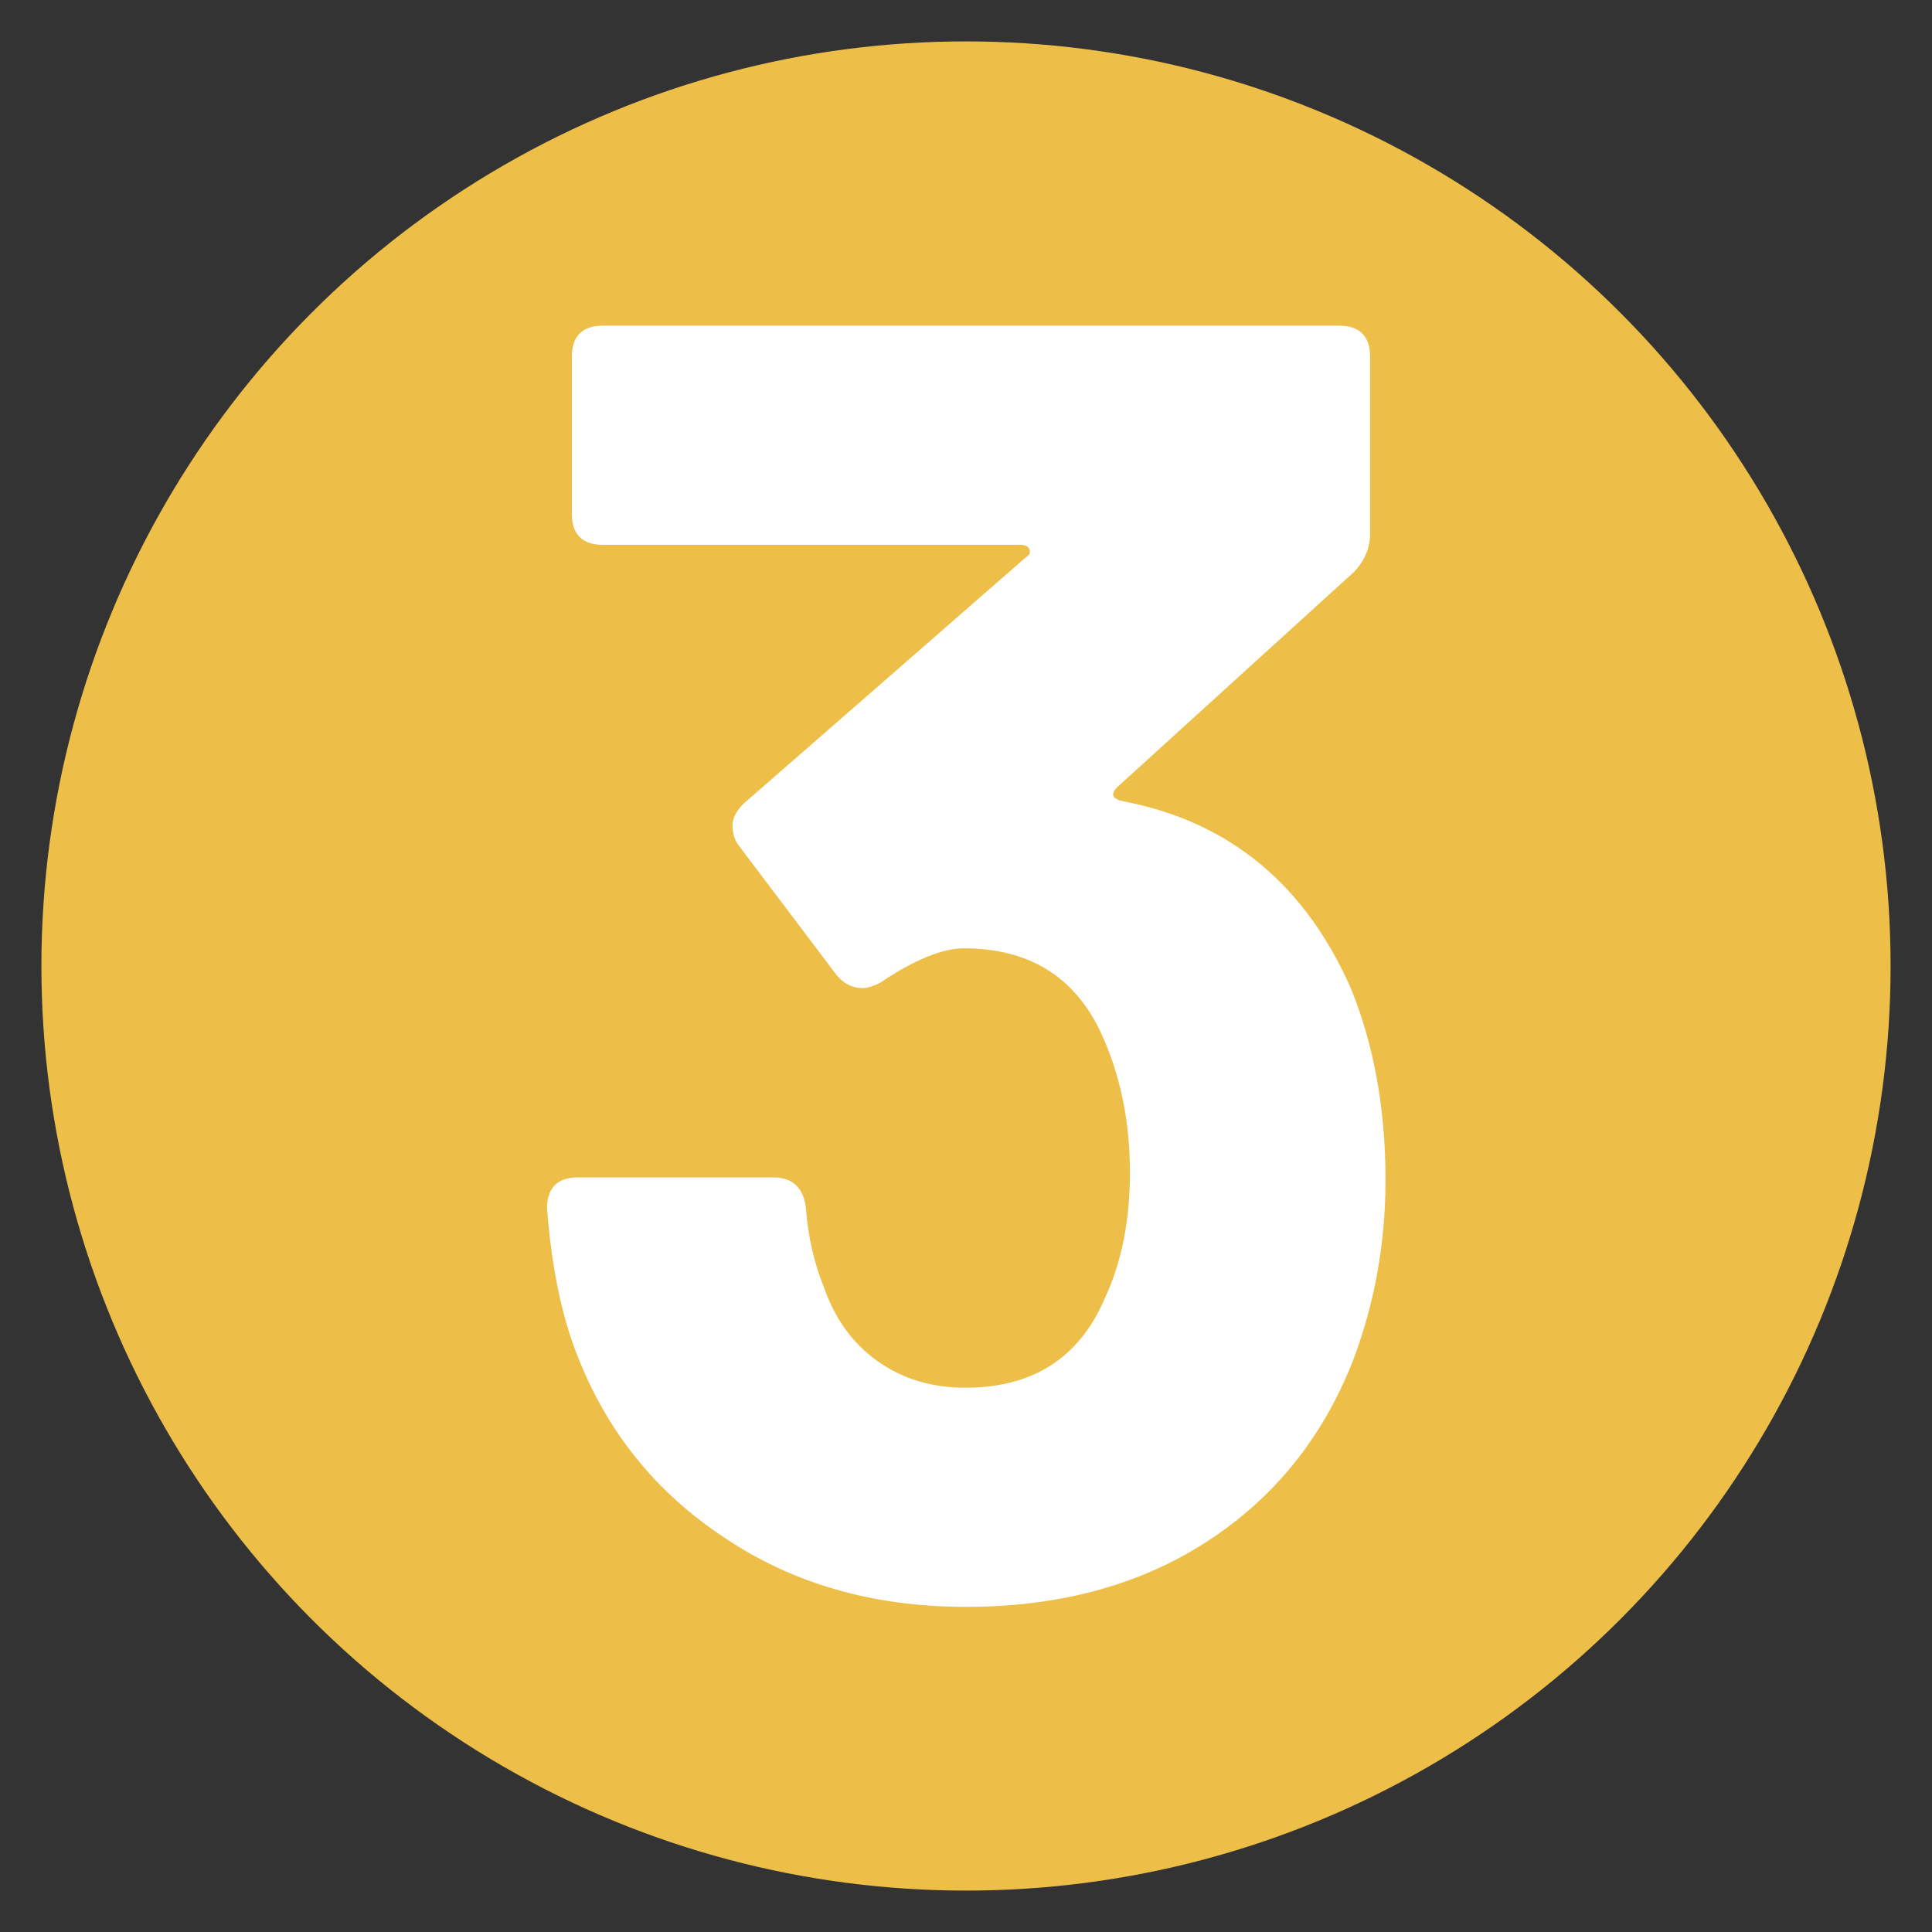
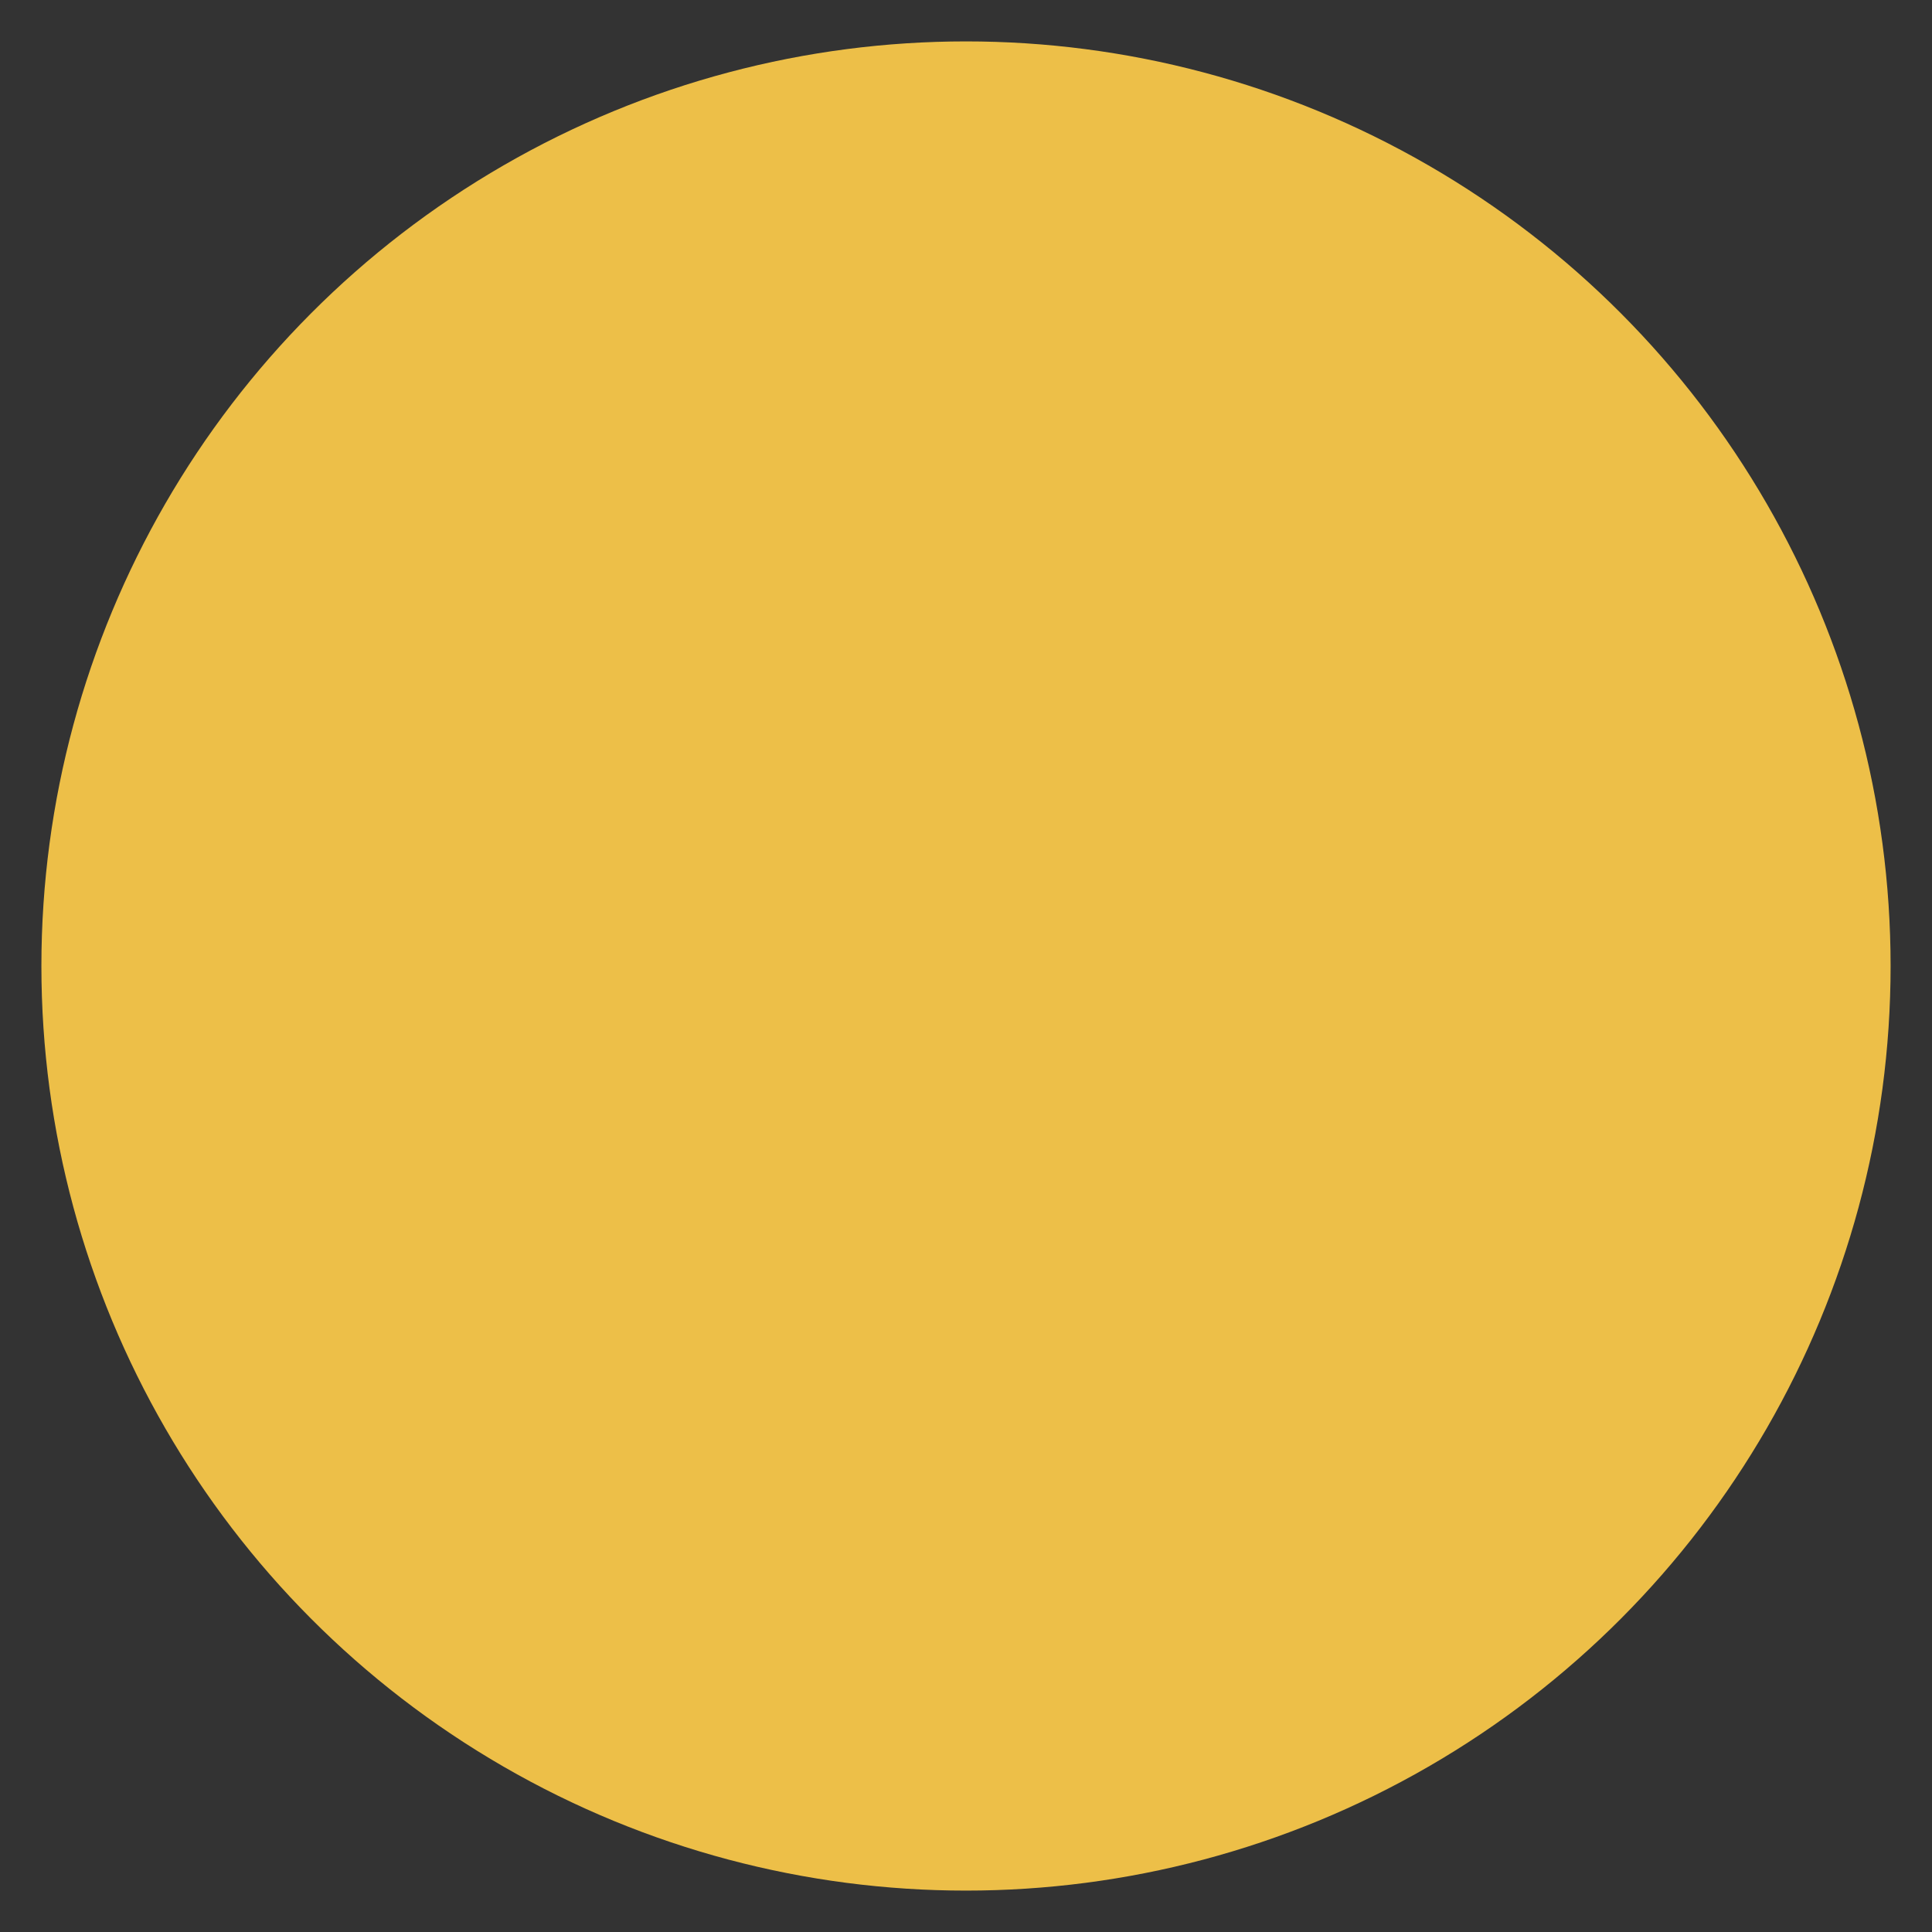
<svg xmlns="http://www.w3.org/2000/svg" version="1.1" x="0px" y="0px" viewBox="0 0 350 350" style="enable-background:new 0 0 350 350;" xml:space="preserve">
  <rect x="0" y="0" width="350" height="350" fill="#333333" stroke="none" />
  <style type="text/css"> .st0{fill:#ED3337;} .st1{fill:#22AE62;} .st2{fill:#EDBF48;} .st3{fill:#0098DA;} .st4{display:none;} .st5{display:inline;fill:#0098DA;} .st6{display:inline;} .st7{fill:#FFFFFF;} .st8{display:inline;fill:#ED3337;} .st9{display:inline;fill:#22AE62;} </style>
  <g id="Layer_5"> </g>
  <g id="Layer_6" class="st4">
    <circle class="st5" cx="175" cy="175" r="167.5" />
  </g>
  <g id="Layer_1" class="st4">
    <g class="st6">
      <path class="st7" d="M174.2,59h37.5c3.8,0,5.6,1.9,5.6,5.6v220.7c0,3.8-1.9,5.6-5.6,5.6h-35.5c-3.8,0-5.6-1.9-5.6-5.6V104.7 c0-0.7-0.2-1.2-0.7-1.7c-0.4-0.4-1-0.5-1.7-0.3l-29.2,6h-1.3c-3.3,0-5-1.7-5-5V78.6c0-3.3,1.4-5.4,4.3-6.3l30.2-11.9 C169.2,59.4,171.5,59,174.2,59z" />
    </g>
  </g>
  <g id="Layer_6_copy" class="st4">
    <circle class="st8" cx="175" cy="175" r="167.5" />
  </g>
  <g id="Layer_1_copy" class="st4">
    <g class="st6">
-       <path class="st7" d="M98,285.4v-27.5c0-2.4,1-4.7,2.9-6.9c9-9,18.5-18.9,28.5-30c10-11,16.8-18.4,20.3-22.1 c10-11.4,17.6-19.7,22.6-24.9c19.9-22.1,29.8-38.4,29.8-49.2c0-7.6-2.7-13.9-8.2-18.8c-5.5-4.9-12.6-7.4-21.3-7.4 c-8.7,0-15.8,2.5-21.3,7.4c-5.5,4.9-8.2,11.4-8.2,19.5v6.6c0,3.7-1.9,5.6-5.6,5.6h-35.4c-3.7,0-5.6-1.9-5.6-5.6v-13.8 c0.7-11.8,4.4-22.2,11.1-31.3c6.8-9.1,15.8-16,27-20.8c11.2-4.8,23.9-7.2,37.8-7.2c15.5,0,29,2.9,40.5,8.7 c11.5,5.8,20.3,13.6,26.5,23.4s9.3,20.8,9.3,32.8c0,9.2-2.3,18.6-6.9,28.2c-4.6,9.6-11.5,20-20.6,31.1 c-8.7,10.7-23.8,27.2-45.2,49.5c-0.2,0.2-5.4,5.7-15.4,16.4c-0.7,0.4-0.9,0.9-0.7,1.5c0.2,0.5,0.8,0.8,1.6,0.8h85.9 c3.7,0,5.6,1.9,5.6,5.6v28.5c0,3.7-1.9,5.6-5.6,5.6H103.6C99.8,291,98,289.1,98,285.4z" />
-     </g>
+       </g>
  </g>
  <g id="Layer_6_copy_2">
    <circle class="st2" cx="175" cy="175" r="167.5" />
  </g>
  <g id="Layer_1_copy_2">
    <g>
-       <path class="st7" d="M251,213.7c0,11.6-2,22.5-5.9,32.8c-5.5,14-14.3,24.9-26.5,32.8c-12.2,7.9-26.8,11.8-43.6,11.8 c-16.6,0-31.2-4.1-43.7-12.5c-12.6-8.3-21.6-19.5-27-33.8c-2.6-6.8-4.4-15.4-5.2-25.9c0-3.7,1.9-5.6,5.6-5.6h35.4 c3.5,0,5.5,1.9,5.9,5.6c0.4,5.2,1.5,10,3.3,14.4c2,5.7,5.2,10.1,9.7,13.3c4.5,3.2,9.8,4.8,15.9,4.8c12.2,0,20.6-5.4,25.2-16.1 c3.1-6.6,4.6-14.2,4.6-22.9c0-9.4-1.8-17.8-5.2-25.2c-4.8-10.3-13.1-15.4-24.9-15.4c-3.9,0-9,2.1-15.1,6.2c-1.3,0.7-2.4,1-3.3,1 c-1.8,0-3.3-0.8-4.6-2.3L134,153.4c-0.9-1.1-1.3-2.4-1.3-3.9c0-1.3,0.7-2.6,2-3.9l51.1-44.6c0.7-0.4,0.9-0.9,0.7-1.5 c-0.2-0.5-0.8-0.8-1.6-0.8h-75.7c-3.7,0-5.6-1.9-5.6-5.6V64.6c0-3.7,1.9-5.6,5.6-5.6h133.4c3.7,0,5.6,1.9,5.6,5.6v32.1 c0,2.6-1,4.9-2.9,6.9l-42.9,39c-1.3,1.3-0.9,2.2,1.3,2.6c19,3.7,32.7,15,41,33.8C248.8,189,251,200.6,251,213.7z" />
-     </g>
+       </g>
  </g>
  <g id="Layer_6_copy_3" class="st4">
-     <circle class="st9" cx="175" cy="175" r="167.5" />
-   </g>
+     </g>
  <g id="Layer_1_copy_3" class="st4">
    <g class="st6">
      <path class="st7" d="M262,195.5v30.2c0,3.8-1.9,5.6-5.6,5.6h-11.9c-1.3,0-2,0.7-2,2v52c0,3.8-1.9,5.6-5.6,5.6h-35.5 c-3.8,0-5.6-1.9-5.6-5.6v-52c0-1.3-0.7-2-2-2H93.6c-3.8,0-5.6-1.9-5.6-5.6v-23.9c0-2.2,0.4-4.5,1.3-7l59-131.6 c1.5-2.9,3.8-4.3,6.6-4.3h37.8c3.3,0,5,1.3,5,4l-0.7,2.7l-54.4,122c-0.7,1.5-0.1,2.3,1.7,2.3h49.4c1.3,0,2-0.7,2-2v-39.1 c0-3.8,1.9-5.6,5.6-5.6h35.5c3.8,0,5.6,1.9,5.6,5.6v39.1c0,1.3,0.7,2,2,2h11.9C260.1,189.9,262,191.8,262,195.5z" />
    </g>
  </g>
</svg>